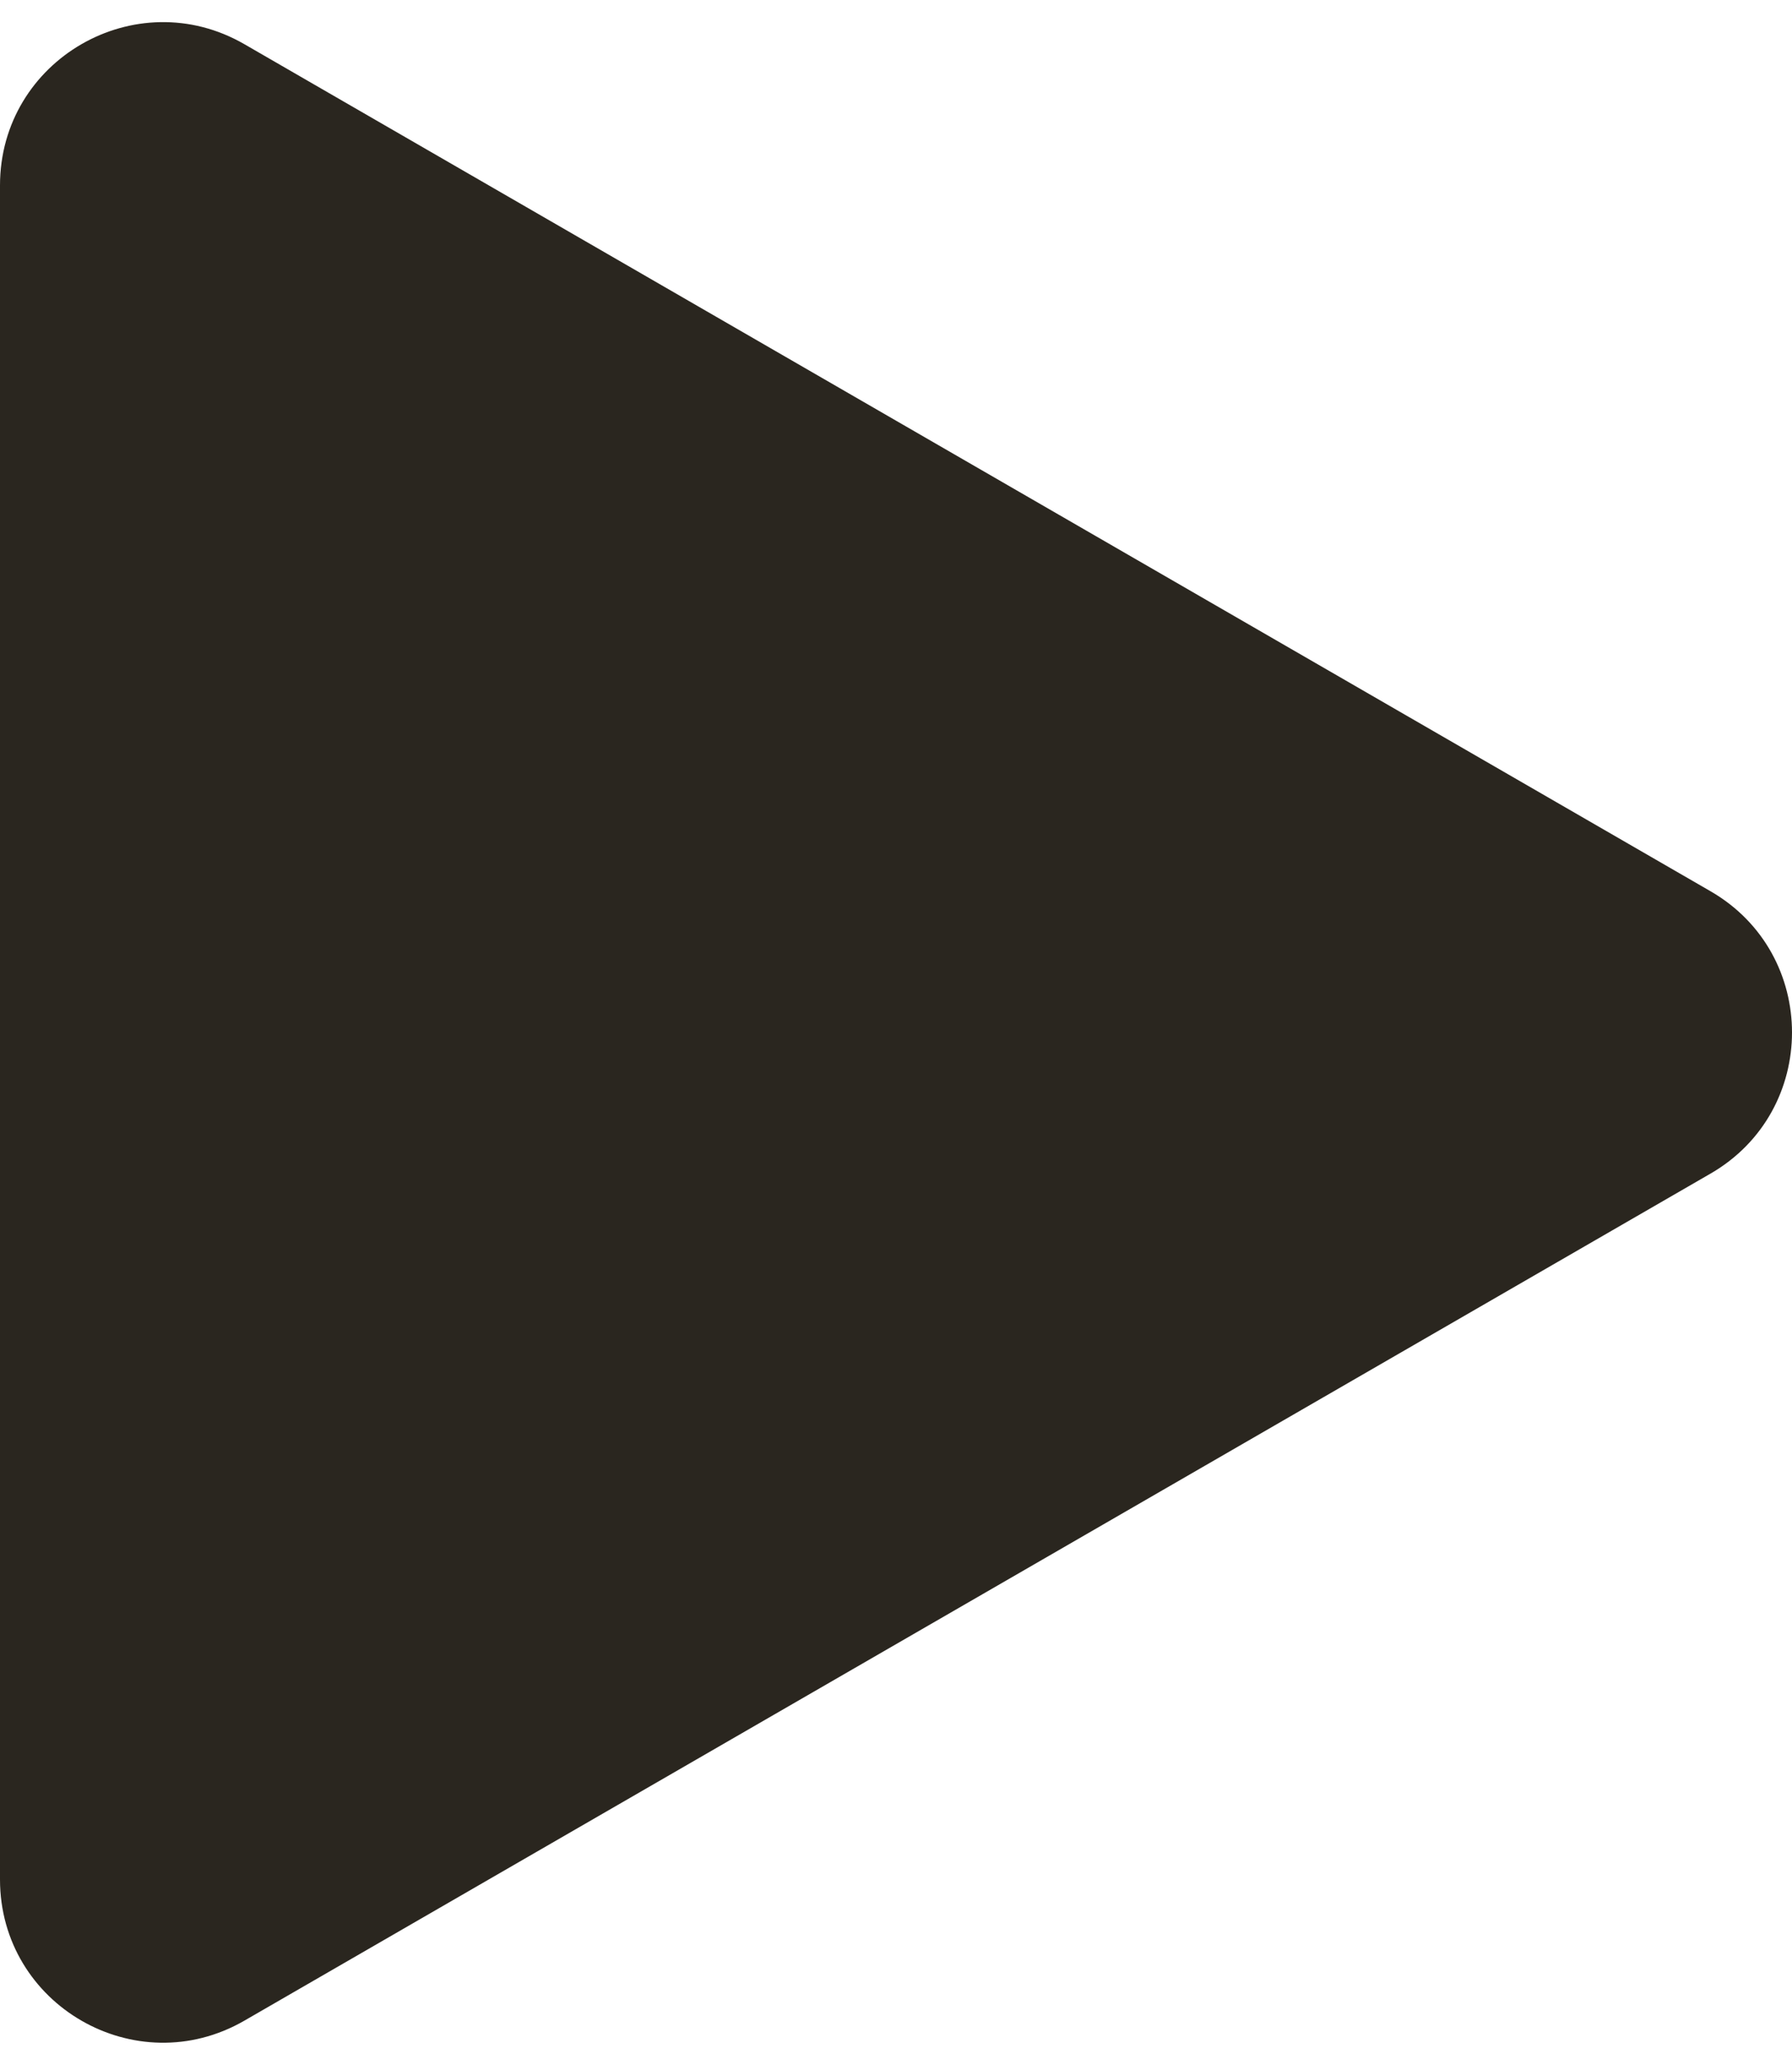
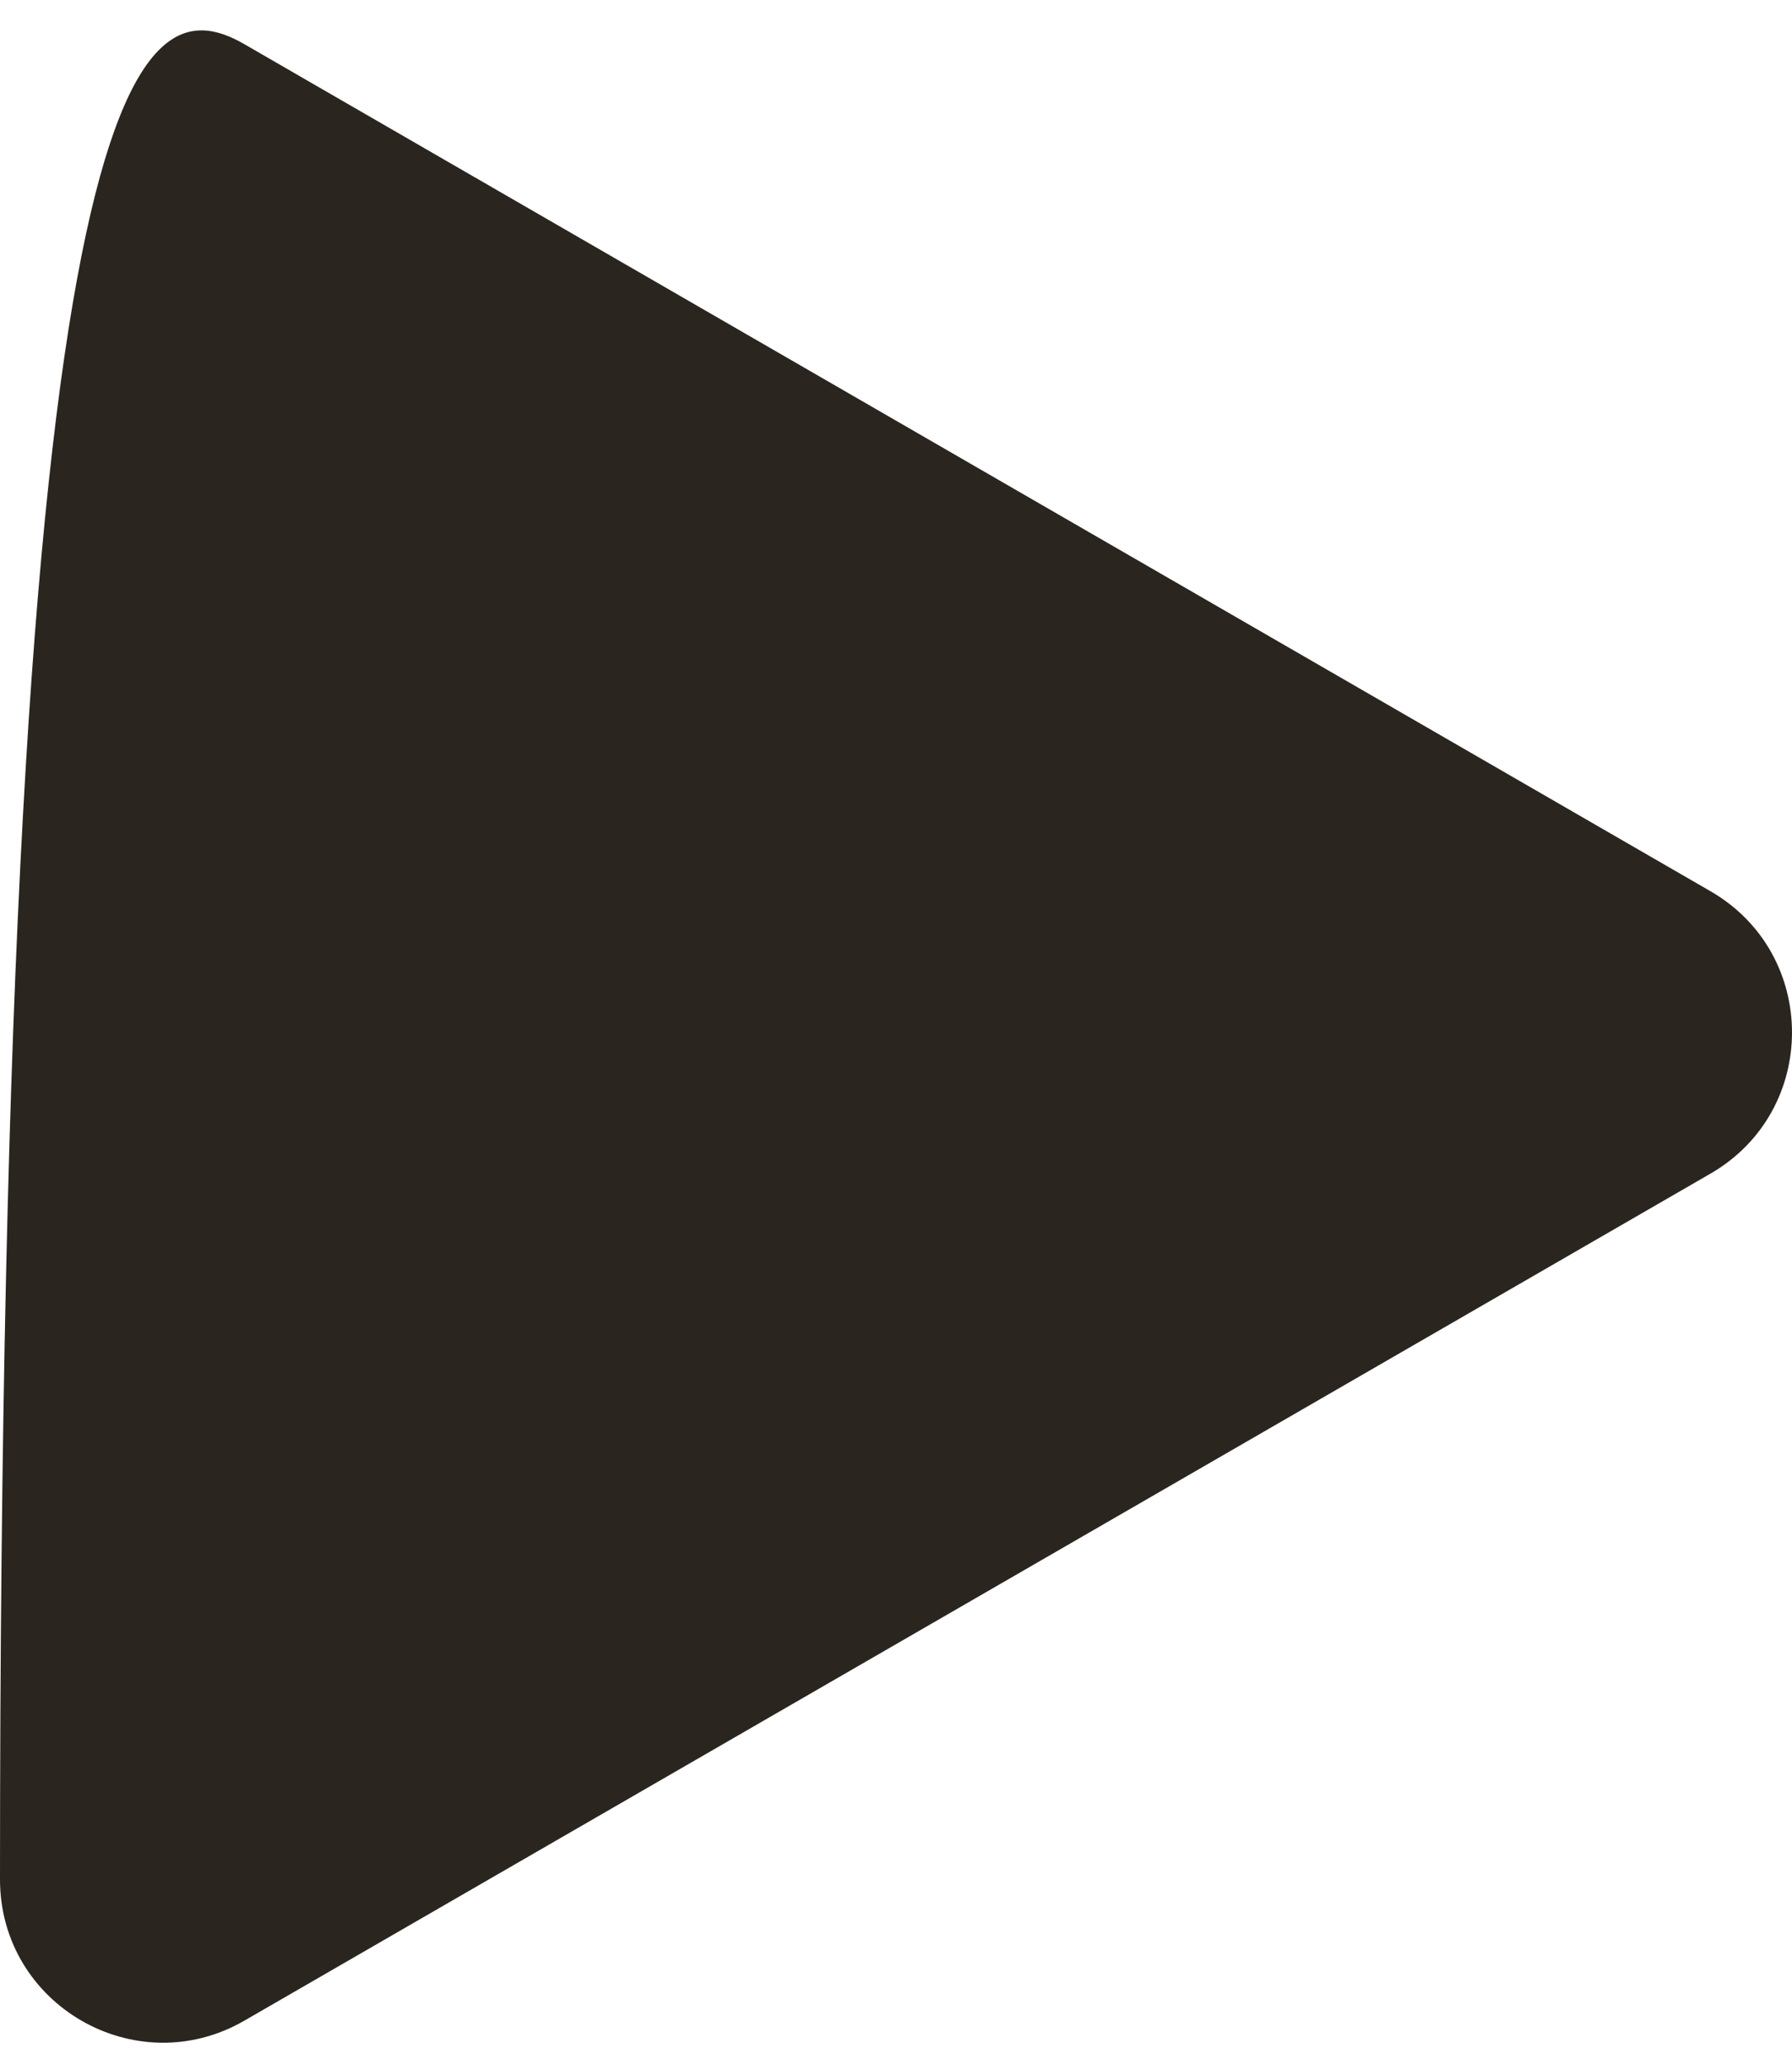
<svg xmlns="http://www.w3.org/2000/svg" width="33" height="38" viewBox="0 0 33 38" fill="none">
-   <path d="M31.5 16.402C33.5 17.557 33.5 20.443 31.5 21.598L4.5 37.187C2.5 38.341 0 36.898 0 34.589L0 3.412C0 1.102 2.5 -0.341 4.5 0.813L31.5 16.402Z" fill="#2A261F" />
+   <path d="M31.5 16.402C33.5 17.557 33.5 20.443 31.5 21.598L4.5 37.187C2.5 38.341 0 36.898 0 34.589C0 1.102 2.5 -0.341 4.5 0.813L31.5 16.402Z" fill="#2A261F" />
</svg>